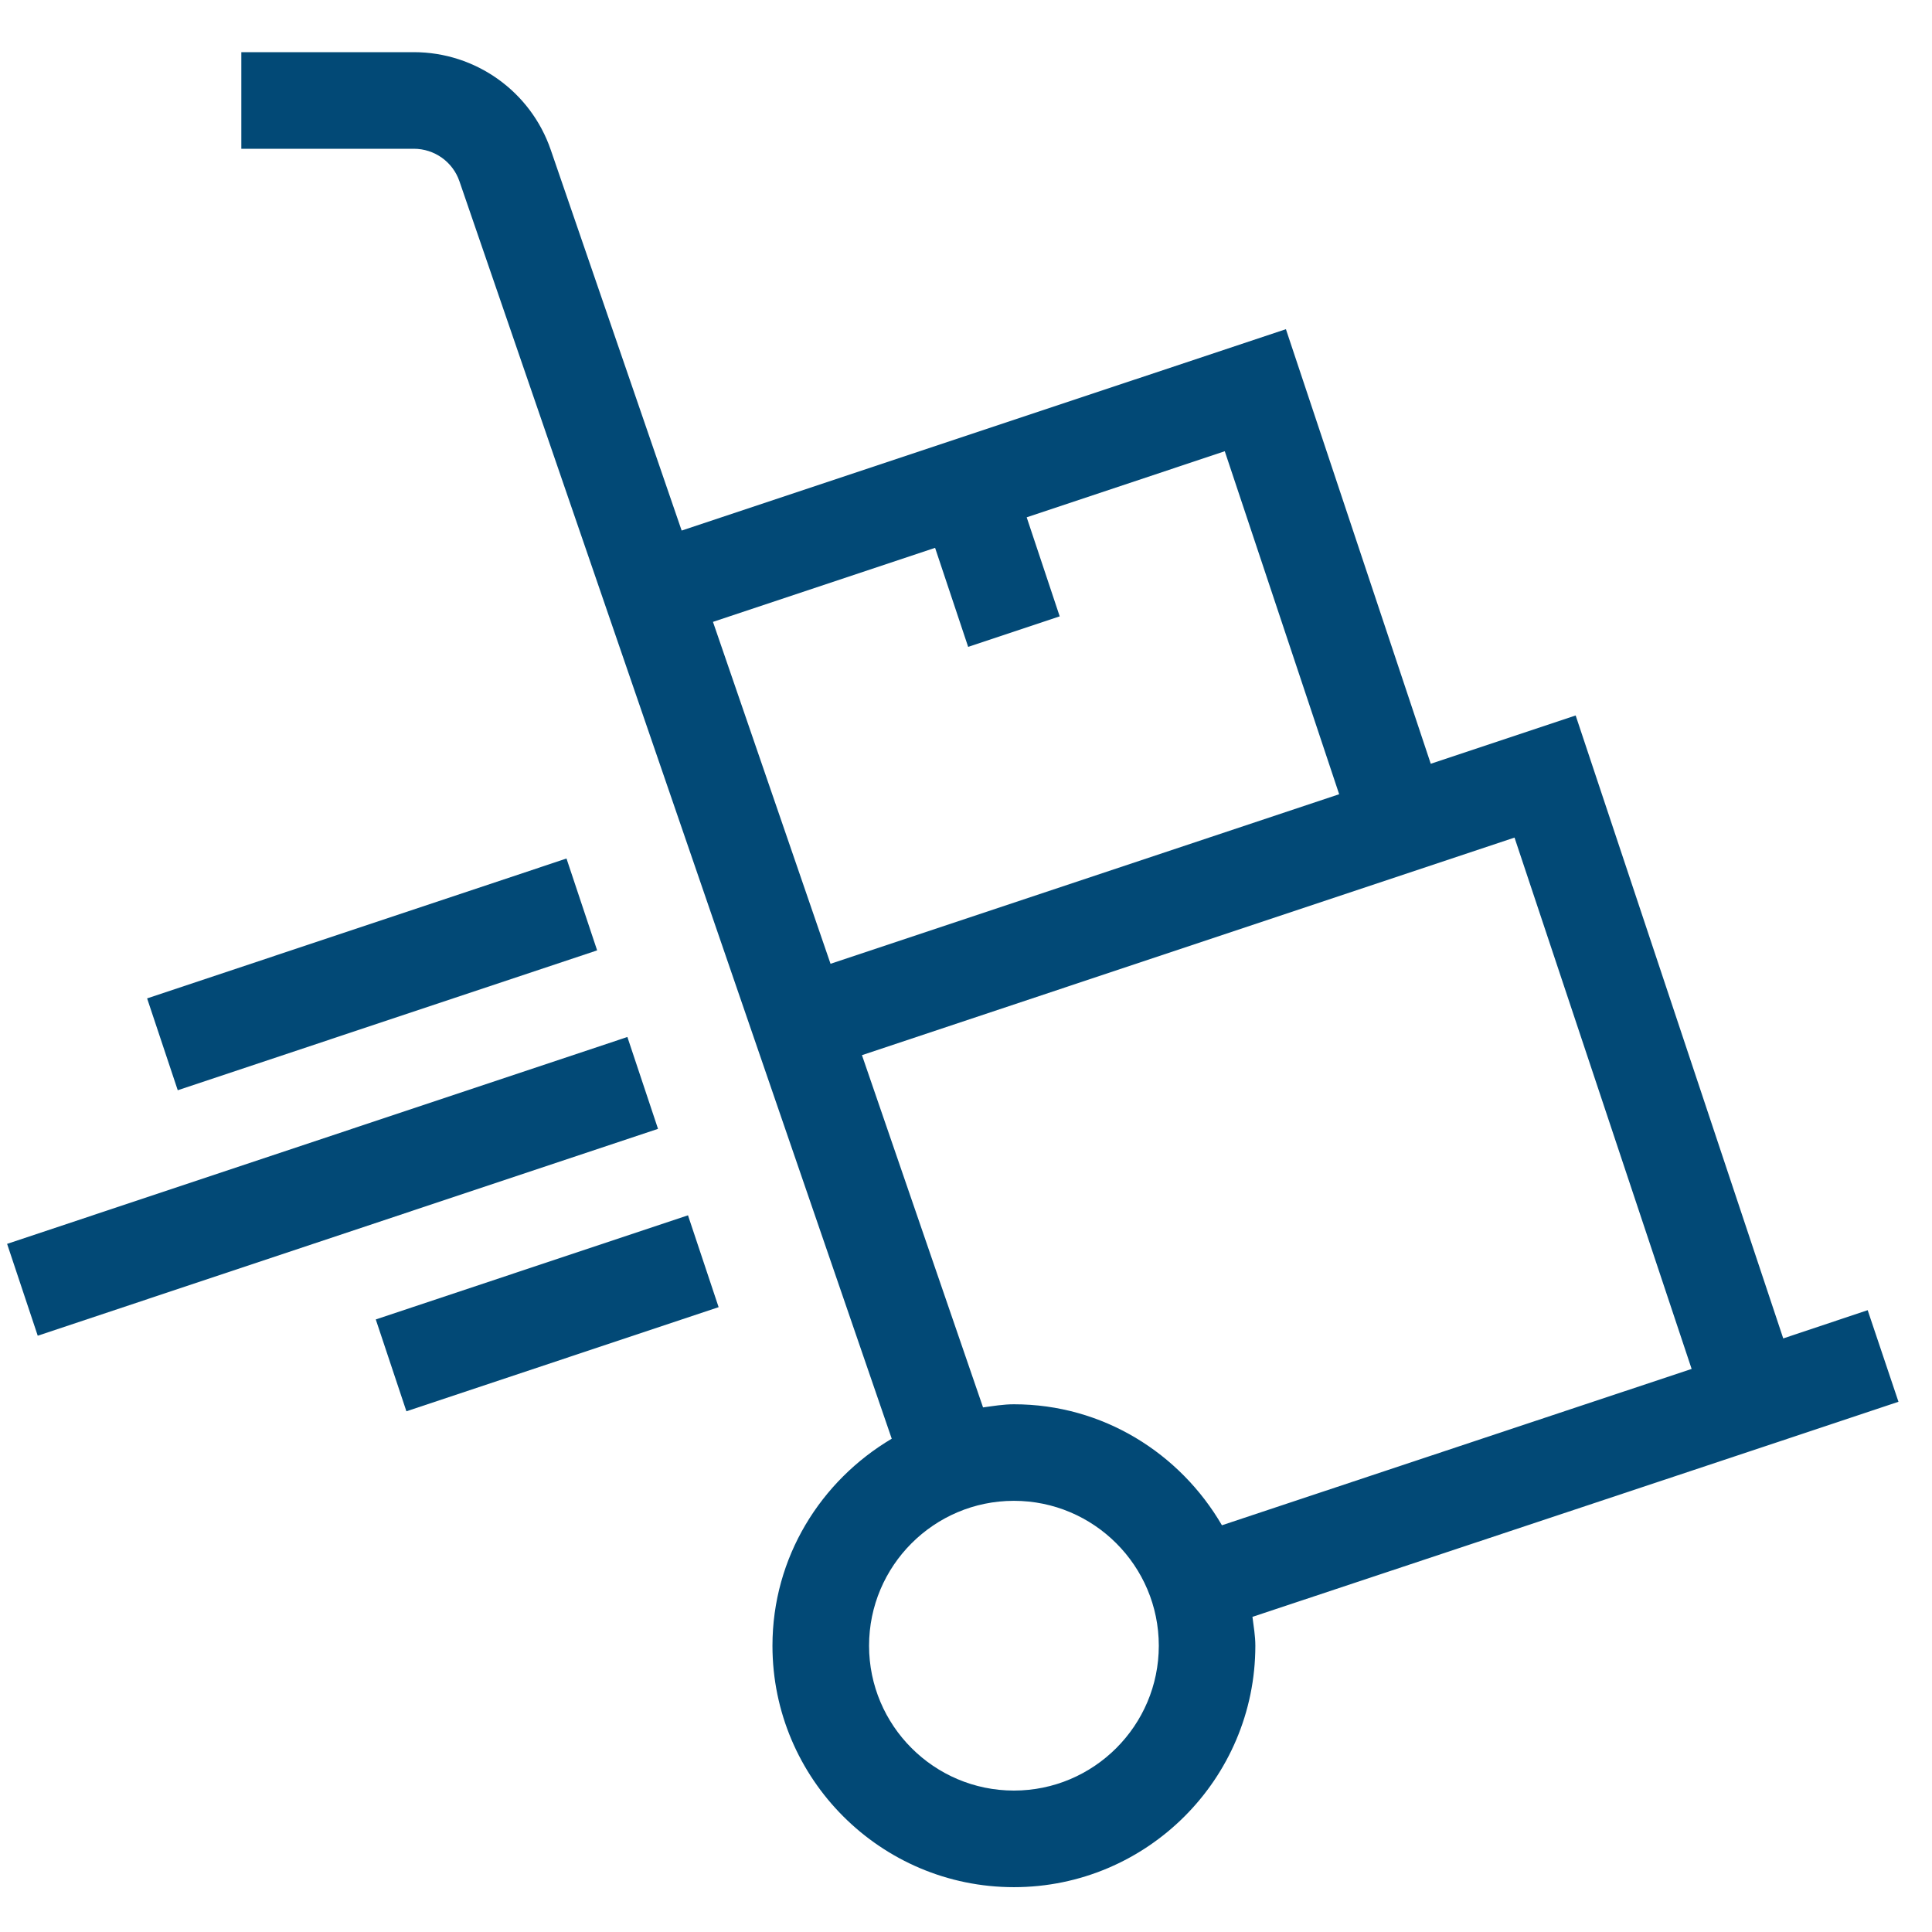
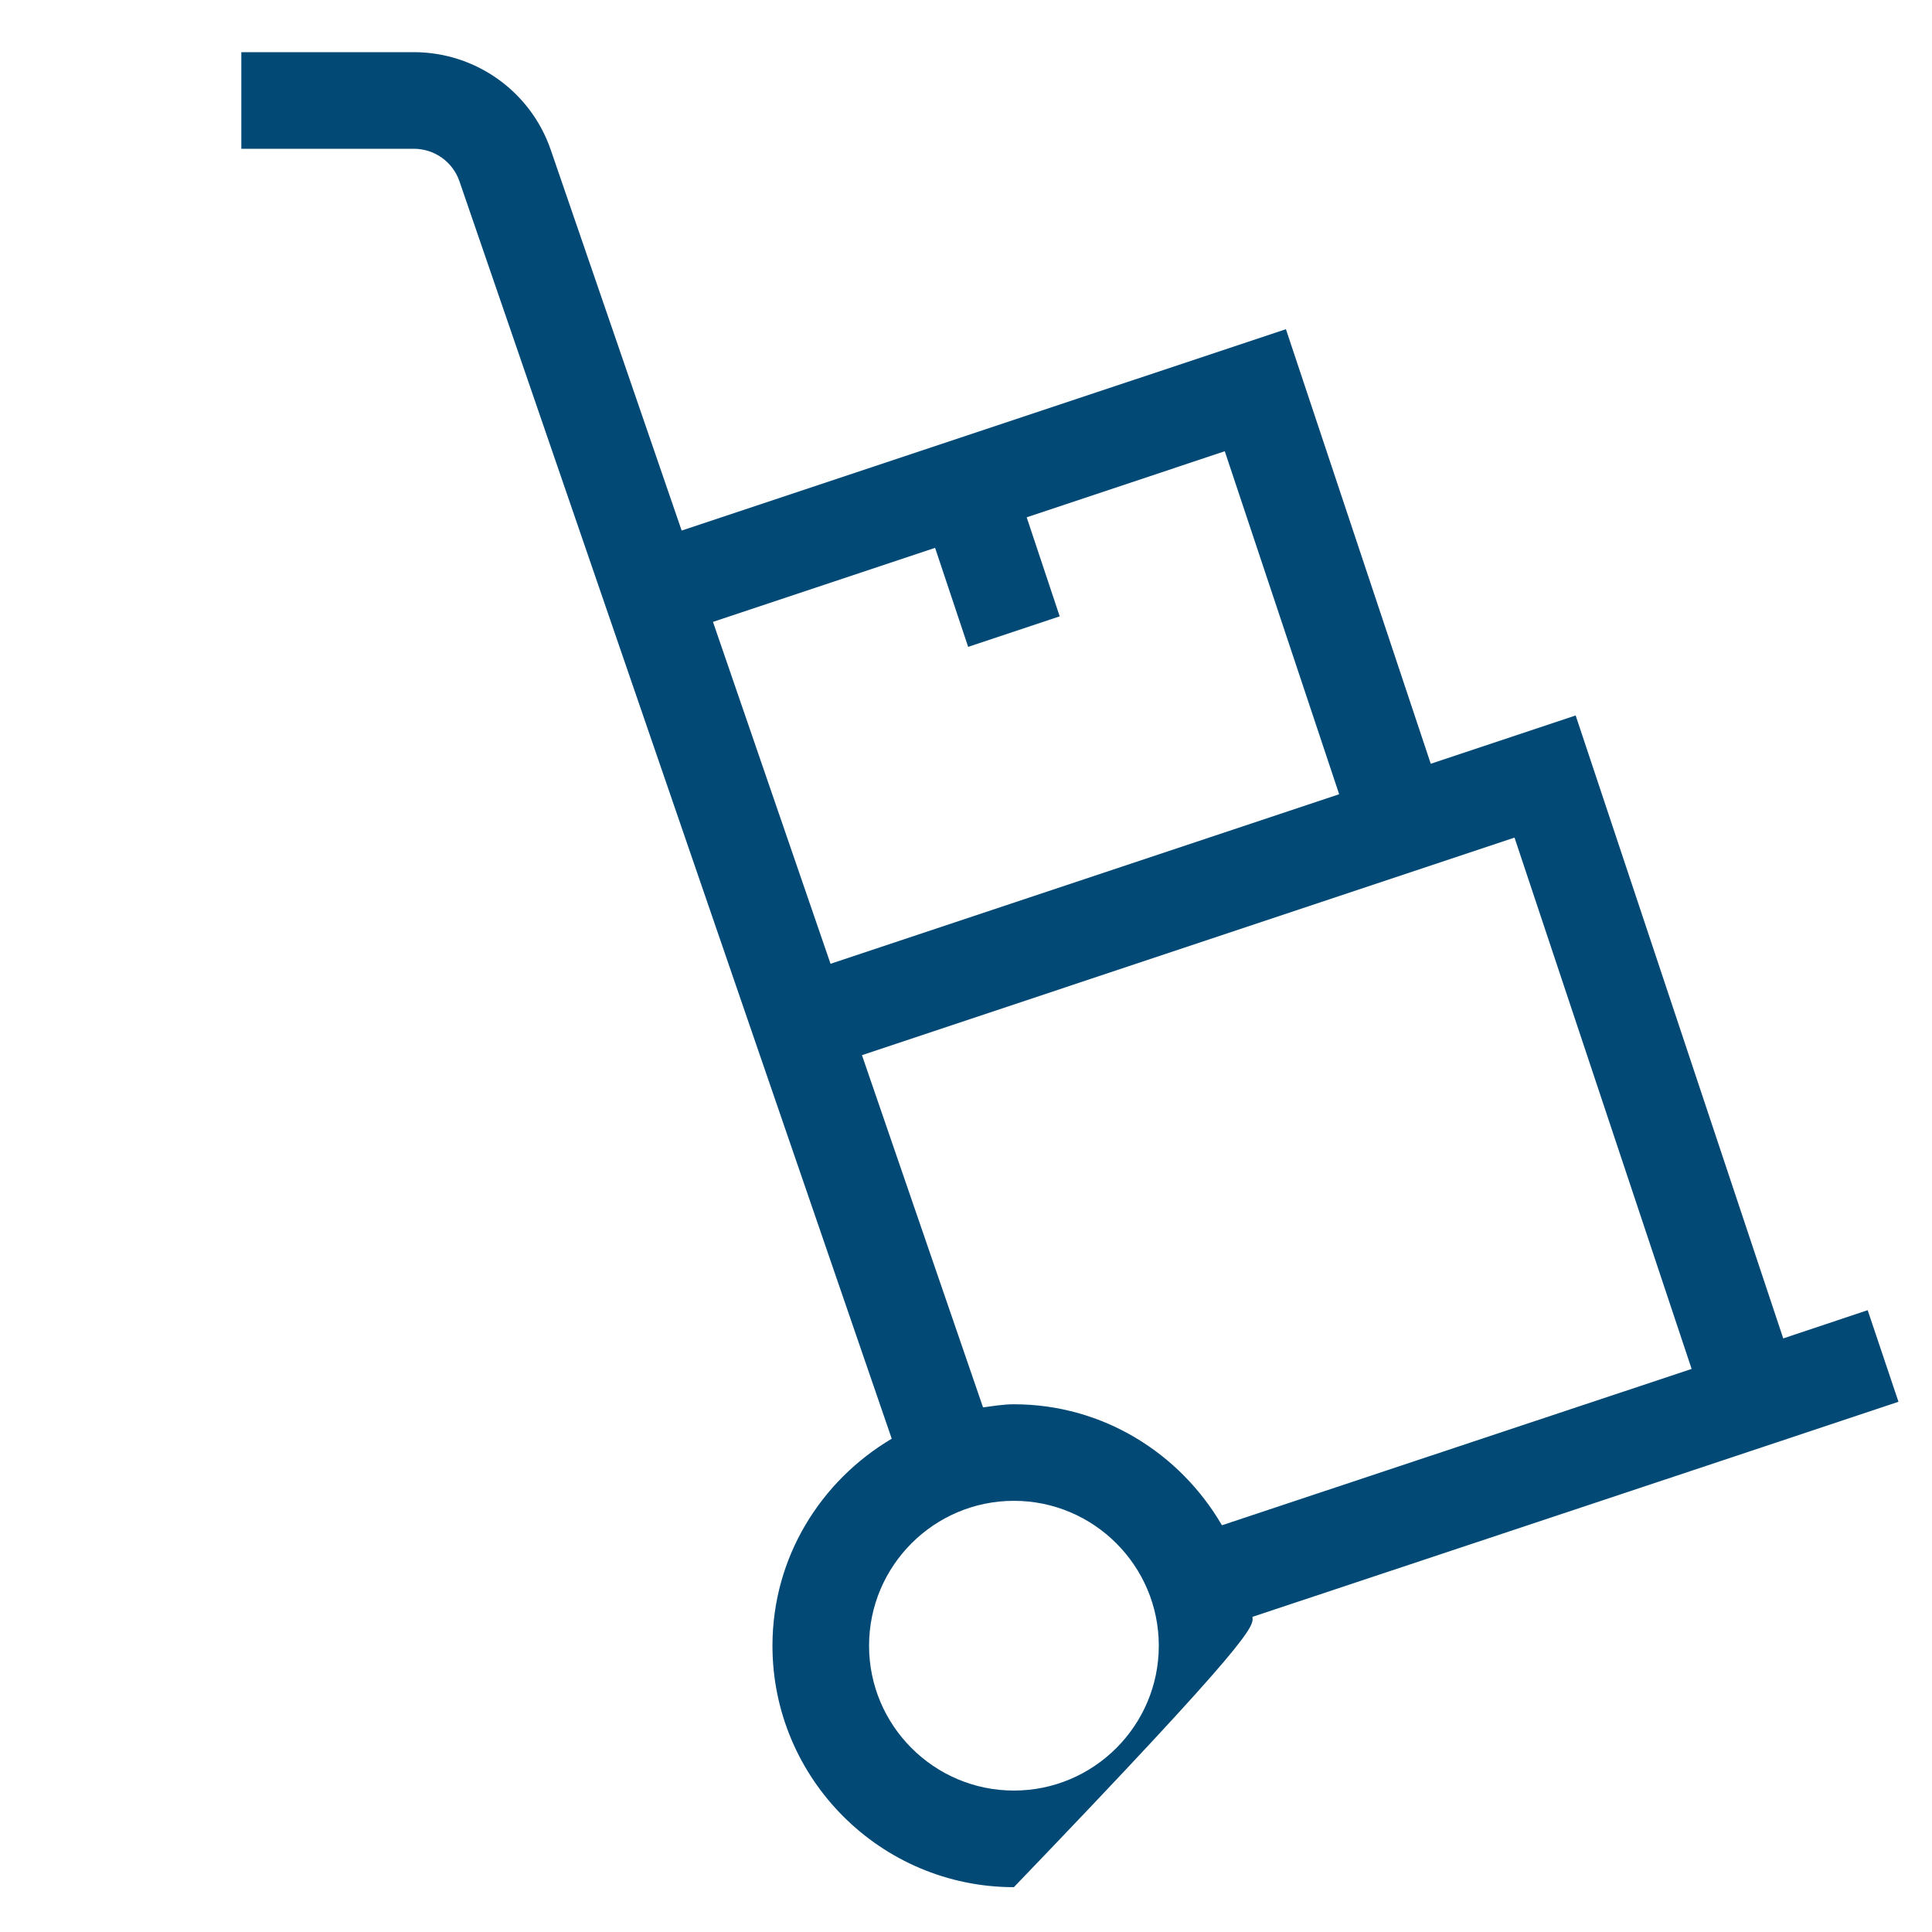
<svg xmlns="http://www.w3.org/2000/svg" width="34" height="34" viewBox="0 0 34 34" fill="none">
  <g id="Group 59">
    <g id="Group">
-       <path id="Vector" d="M33.41 24.669L32.868 23.057C32.537 23.169 32.022 23.34 31.382 23.554L27.729 12.591L25.179 13.441L22.63 5.793L11.996 9.337L9.693 2.639C9.34 1.609 8.371 0.918 7.282 0.918H4.247V2.618H7.282C7.645 2.618 7.969 2.848 8.086 3.192L15.693 25.319C14.443 26.059 13.594 27.407 13.594 28.962C13.594 31.305 15.5 33.211 17.843 33.211C20.186 33.211 22.092 31.305 22.092 28.962C22.092 28.788 22.062 28.623 22.041 28.454L28.181 26.411C30.542 25.625 32.563 24.953 33.41 24.669ZM16.456 9.641L17.038 11.384L18.649 10.847L18.068 9.104L21.554 7.941L23.567 13.977L14.616 16.961L12.547 10.944L16.456 9.641ZM17.843 31.511C16.438 31.511 15.294 30.367 15.294 28.962C15.294 27.556 16.438 26.412 17.843 26.412C19.249 26.412 20.393 27.556 20.393 28.962C20.393 30.367 19.249 31.511 17.843 31.511ZM21.504 26.842C20.767 25.576 19.41 24.713 17.843 24.713C17.657 24.713 17.48 24.744 17.3 24.768L15.169 18.569L26.653 14.74L29.77 24.091C29.112 24.31 28.399 24.546 27.645 24.798L21.504 26.842Z" fill="#024976" />
+       <path id="Vector" d="M33.41 24.669L32.868 23.057C32.537 23.169 32.022 23.34 31.382 23.554L27.729 12.591L25.179 13.441L22.63 5.793L11.996 9.337L9.693 2.639C9.34 1.609 8.371 0.918 7.282 0.918H4.247V2.618H7.282C7.645 2.618 7.969 2.848 8.086 3.192L15.693 25.319C14.443 26.059 13.594 27.407 13.594 28.962C13.594 31.305 15.5 33.211 17.843 33.211C22.092 28.788 22.062 28.623 22.041 28.454L28.181 26.411C30.542 25.625 32.563 24.953 33.41 24.669ZM16.456 9.641L17.038 11.384L18.649 10.847L18.068 9.104L21.554 7.941L23.567 13.977L14.616 16.961L12.547 10.944L16.456 9.641ZM17.843 31.511C16.438 31.511 15.294 30.367 15.294 28.962C15.294 27.556 16.438 26.412 17.843 26.412C19.249 26.412 20.393 27.556 20.393 28.962C20.393 30.367 19.249 31.511 17.843 31.511ZM21.504 26.842C20.767 25.576 19.41 24.713 17.843 24.713C17.657 24.713 17.48 24.744 17.3 24.768L15.169 18.569L26.653 14.74L29.77 24.091C29.112 24.31 28.399 24.546 27.645 24.798L21.504 26.842Z" fill="#024976" />
    </g>
-     <rect id="Rectangle 133" x="0.125" y="21.89" width="11.507" height="1.704" transform="rotate(-18.445 0.125 21.89)" fill="#024976" />
-     <rect id="Rectangle 134" x="6.613" y="23.22" width="5.792" height="1.704" transform="rotate(-18.445 6.613 23.22)" fill="#024976" />
-     <rect id="Rectangle 135" x="2.589" y="17.57" width="7.78" height="1.704" transform="rotate(-18.445 2.589 17.57)" fill="#024976" />
  </g>
</svg>